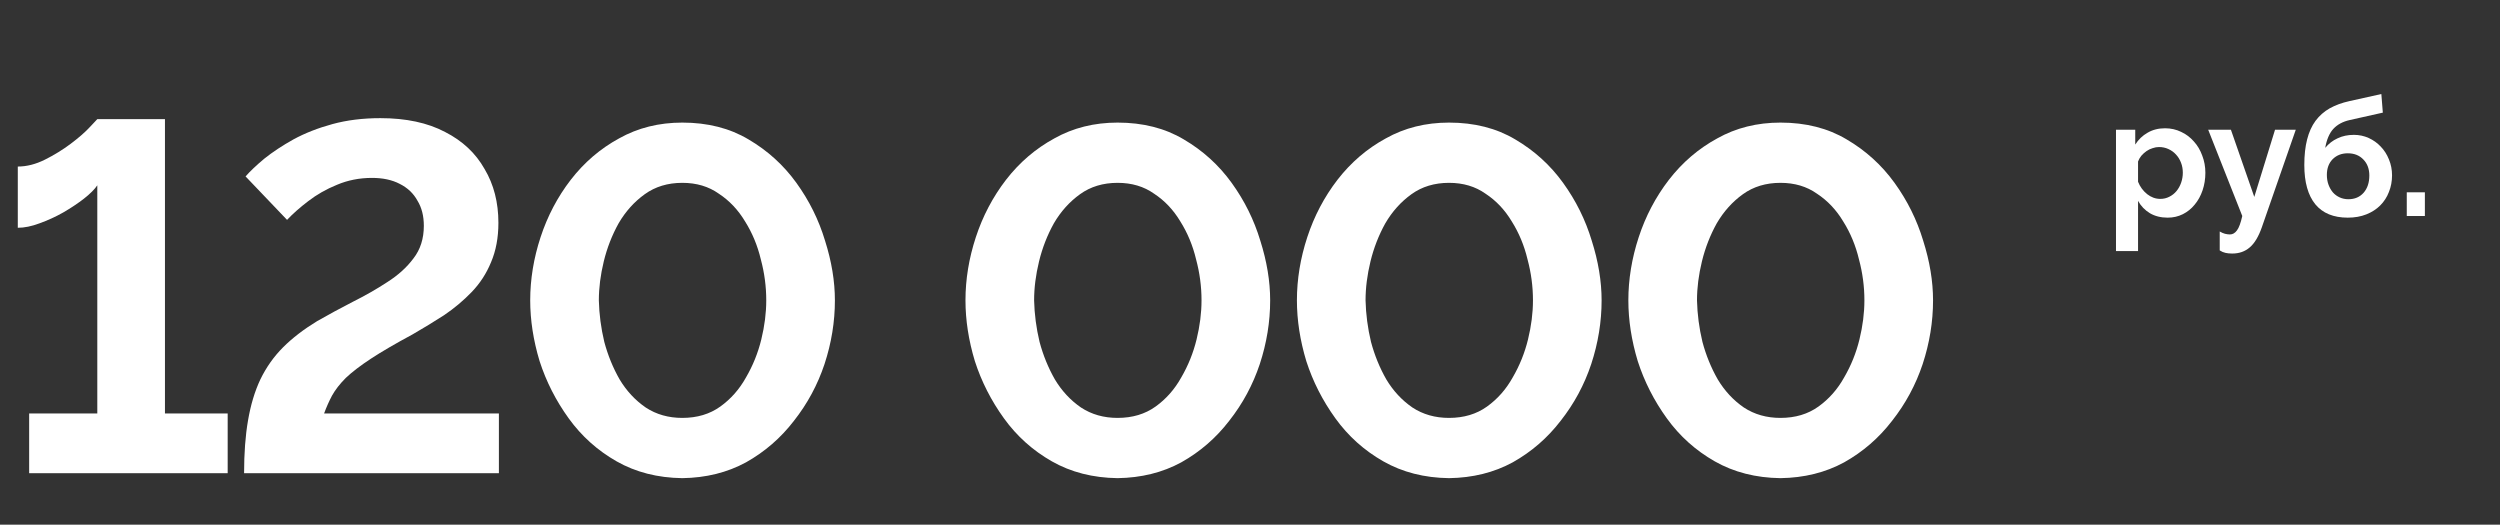
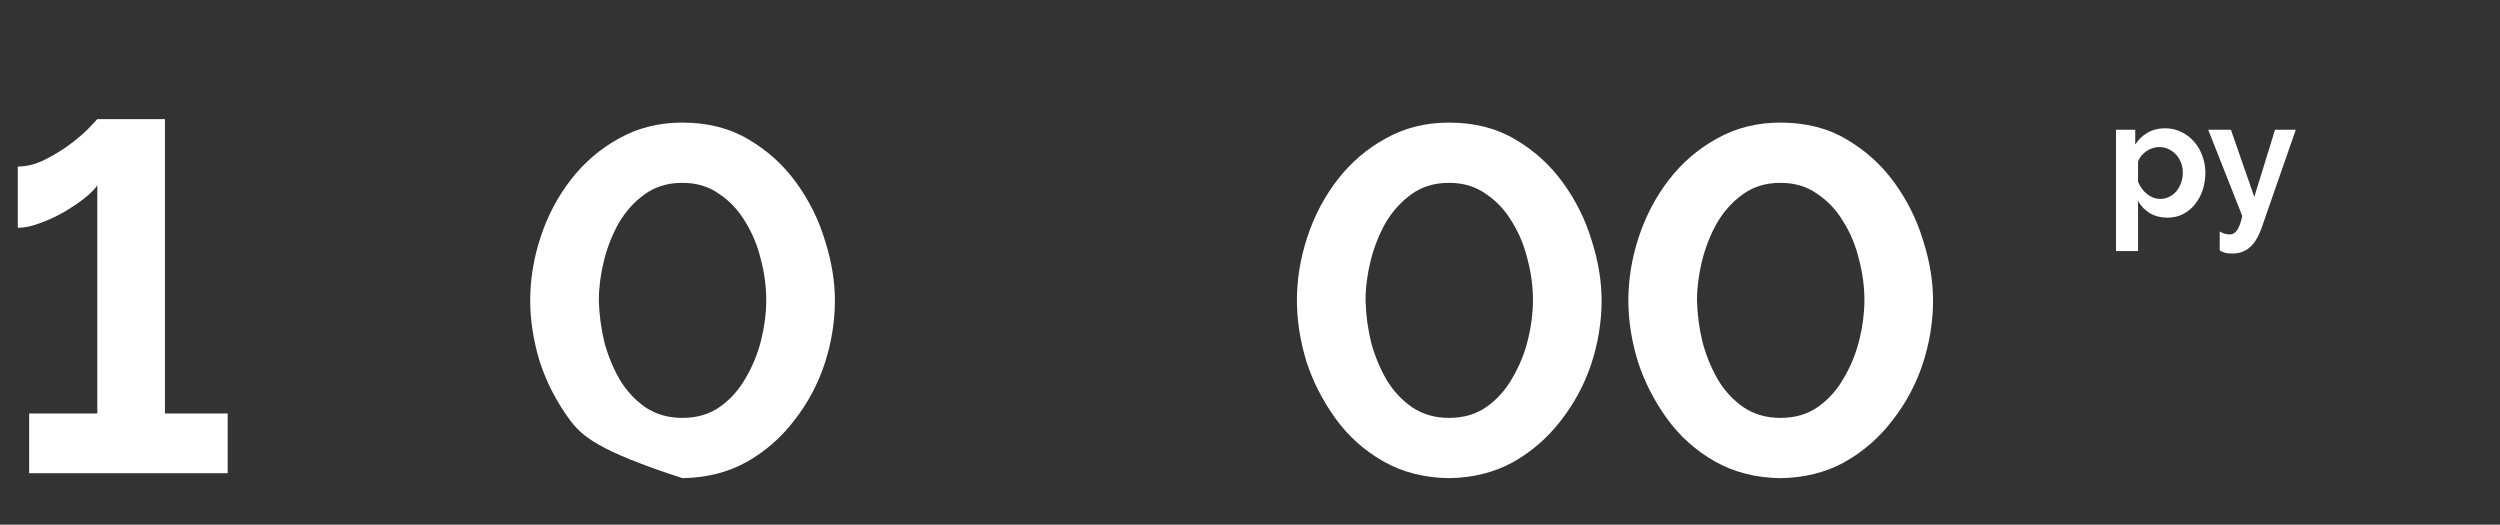
<svg xmlns="http://www.w3.org/2000/svg" width="243" height="51" viewBox="0 0 243 51" fill="none">
  <rect x="0" y="0" width="243" height="51" fill="#333333" stroke="none" />
  <path d="M22.13 40.188V45.996H2.834V40.188H9.458V18.012C9.202 18.396 8.77 18.828 8.162 19.308C7.586 19.756 6.914 20.204 6.146 20.652C5.41 21.068 4.642 21.42 3.842 21.708C3.074 21.996 2.37 22.14 1.73 22.14V16.188C2.594 16.188 3.474 15.964 4.37 15.516C5.266 15.068 6.098 14.556 6.866 13.98C7.634 13.404 8.242 12.876 8.69 12.396C9.17 11.884 9.426 11.612 9.458 11.58H16.034V40.188H22.13Z" fill="white" />
-   <path d="M23.725 45.996C23.725 44.044 23.853 42.332 24.109 40.86C24.365 39.356 24.765 38.028 25.309 36.876C25.885 35.692 26.621 34.652 27.517 33.756C28.413 32.86 29.517 32.012 30.829 31.212C31.949 30.572 33.101 29.948 34.285 29.34C35.501 28.732 36.621 28.092 37.645 27.42C38.701 26.748 39.549 25.98 40.189 25.116C40.861 24.252 41.197 23.196 41.197 21.948C41.197 20.988 40.989 20.172 40.573 19.5C40.189 18.796 39.613 18.252 38.845 17.868C38.109 17.484 37.213 17.292 36.157 17.292C34.941 17.292 33.805 17.516 32.749 17.964C31.725 18.38 30.797 18.908 29.965 19.548C29.165 20.156 28.477 20.764 27.901 21.372L23.869 17.148C24.317 16.636 24.925 16.06 25.693 15.42C26.493 14.78 27.437 14.156 28.525 13.548C29.645 12.94 30.909 12.444 32.317 12.06C33.725 11.676 35.277 11.484 36.973 11.484C39.469 11.484 41.565 11.932 43.261 12.828C44.957 13.692 46.237 14.892 47.101 16.428C47.997 17.932 48.445 19.676 48.445 21.66C48.445 23.1 48.205 24.38 47.725 25.5C47.277 26.588 46.653 27.548 45.853 28.38C45.053 29.212 44.157 29.964 43.165 30.636C42.173 31.276 41.149 31.9 40.093 32.508C38.429 33.404 37.085 34.188 36.061 34.86C35.037 35.532 34.221 36.156 33.613 36.732C33.037 37.308 32.589 37.884 32.269 38.46C31.981 39.004 31.725 39.58 31.501 40.188H48.493V45.996H23.725Z" fill="white" />
-   <path d="M66.32 46.476C63.92 46.444 61.792 45.9 59.936 44.844C58.08 43.788 56.528 42.396 55.28 40.668C54.032 38.94 53.088 37.084 52.448 35.1C51.84 33.084 51.536 31.116 51.536 29.196C51.536 27.148 51.872 25.1 52.544 23.052C53.216 21.004 54.192 19.148 55.472 17.484C56.784 15.788 58.352 14.444 60.176 13.452C62 12.428 64.048 11.916 66.32 11.916C68.784 11.916 70.928 12.46 72.752 13.548C74.608 14.636 76.16 16.044 77.408 17.772C78.656 19.5 79.584 21.372 80.192 23.388C80.832 25.404 81.152 27.34 81.152 29.196C81.152 31.276 80.816 33.34 80.144 35.388C79.472 37.404 78.48 39.244 77.168 40.908C75.888 42.572 74.336 43.916 72.512 44.94C70.688 45.932 68.624 46.444 66.32 46.476ZM58.208 29.196C58.24 30.54 58.416 31.884 58.736 33.228C59.088 34.54 59.584 35.756 60.224 36.876C60.896 37.996 61.744 38.908 62.768 39.612C63.792 40.284 64.976 40.62 66.32 40.62C67.76 40.62 68.992 40.252 70.016 39.516C71.04 38.78 71.872 37.836 72.512 36.684C73.184 35.532 73.68 34.3 74 32.988C74.32 31.676 74.48 30.412 74.48 29.196C74.48 27.852 74.304 26.524 73.952 25.212C73.632 23.868 73.12 22.636 72.416 21.516C71.744 20.396 70.896 19.5 69.872 18.828C68.88 18.124 67.696 17.772 66.32 17.772C64.912 17.772 63.696 18.14 62.672 18.876C61.648 19.612 60.8 20.556 60.128 21.708C59.488 22.86 59.008 24.092 58.688 25.404C58.368 26.716 58.208 27.98 58.208 29.196Z" fill="white" />
-   <path d="M108.628 46.476C106.228 46.444 104.1 45.9 102.244 44.844C100.388 43.788 98.836 42.396 97.588 40.668C96.34 38.94 95.396 37.084 94.756 35.1C94.148 33.084 93.844 31.116 93.844 29.196C93.844 27.148 94.18 25.1 94.852 23.052C95.524 21.004 96.5 19.148 97.78 17.484C99.092 15.788 100.66 14.444 102.484 13.452C104.308 12.428 106.356 11.916 108.628 11.916C111.092 11.916 113.236 12.46 115.06 13.548C116.916 14.636 118.468 16.044 119.716 17.772C120.964 19.5 121.892 21.372 122.5 23.388C123.14 25.404 123.46 27.34 123.46 29.196C123.46 31.276 123.124 33.34 122.452 35.388C121.78 37.404 120.788 39.244 119.476 40.908C118.196 42.572 116.644 43.916 114.82 44.94C112.996 45.932 110.932 46.444 108.628 46.476ZM100.516 29.196C100.548 30.54 100.724 31.884 101.044 33.228C101.396 34.54 101.892 35.756 102.532 36.876C103.204 37.996 104.052 38.908 105.076 39.612C106.1 40.284 107.284 40.62 108.628 40.62C110.068 40.62 111.3 40.252 112.324 39.516C113.348 38.78 114.18 37.836 114.82 36.684C115.492 35.532 115.988 34.3 116.308 32.988C116.628 31.676 116.788 30.412 116.788 29.196C116.788 27.852 116.612 26.524 116.26 25.212C115.94 23.868 115.428 22.636 114.724 21.516C114.052 20.396 113.204 19.5 112.18 18.828C111.188 18.124 110.004 17.772 108.628 17.772C107.22 17.772 106.004 18.14 104.98 18.876C103.956 19.612 103.108 20.556 102.436 21.708C101.796 22.86 101.316 24.092 100.996 25.404C100.676 26.716 100.516 27.98 100.516 29.196Z" fill="white" />
+   <path d="M66.32 46.476C58.08 43.788 56.528 42.396 55.28 40.668C54.032 38.94 53.088 37.084 52.448 35.1C51.84 33.084 51.536 31.116 51.536 29.196C51.536 27.148 51.872 25.1 52.544 23.052C53.216 21.004 54.192 19.148 55.472 17.484C56.784 15.788 58.352 14.444 60.176 13.452C62 12.428 64.048 11.916 66.32 11.916C68.784 11.916 70.928 12.46 72.752 13.548C74.608 14.636 76.16 16.044 77.408 17.772C78.656 19.5 79.584 21.372 80.192 23.388C80.832 25.404 81.152 27.34 81.152 29.196C81.152 31.276 80.816 33.34 80.144 35.388C79.472 37.404 78.48 39.244 77.168 40.908C75.888 42.572 74.336 43.916 72.512 44.94C70.688 45.932 68.624 46.444 66.32 46.476ZM58.208 29.196C58.24 30.54 58.416 31.884 58.736 33.228C59.088 34.54 59.584 35.756 60.224 36.876C60.896 37.996 61.744 38.908 62.768 39.612C63.792 40.284 64.976 40.62 66.32 40.62C67.76 40.62 68.992 40.252 70.016 39.516C71.04 38.78 71.872 37.836 72.512 36.684C73.184 35.532 73.68 34.3 74 32.988C74.32 31.676 74.48 30.412 74.48 29.196C74.48 27.852 74.304 26.524 73.952 25.212C73.632 23.868 73.12 22.636 72.416 21.516C71.744 20.396 70.896 19.5 69.872 18.828C68.88 18.124 67.696 17.772 66.32 17.772C64.912 17.772 63.696 18.14 62.672 18.876C61.648 19.612 60.8 20.556 60.128 21.708C59.488 22.86 59.008 24.092 58.688 25.404C58.368 26.716 58.208 27.98 58.208 29.196Z" fill="white" />
  <path d="M140.844 46.476C138.444 46.444 136.316 45.9 134.46 44.844C132.604 43.788 131.052 42.396 129.804 40.668C128.556 38.94 127.612 37.084 126.972 35.1C126.364 33.084 126.06 31.116 126.06 29.196C126.06 27.148 126.396 25.1 127.068 23.052C127.74 21.004 128.716 19.148 129.996 17.484C131.308 15.788 132.876 14.444 134.7 13.452C136.524 12.428 138.572 11.916 140.844 11.916C143.308 11.916 145.452 12.46 147.276 13.548C149.132 14.636 150.684 16.044 151.932 17.772C153.18 19.5 154.108 21.372 154.716 23.388C155.356 25.404 155.676 27.34 155.676 29.196C155.676 31.276 155.34 33.34 154.668 35.388C153.996 37.404 153.004 39.244 151.692 40.908C150.412 42.572 148.86 43.916 147.036 44.94C145.212 45.932 143.148 46.444 140.844 46.476ZM132.732 29.196C132.764 30.54 132.94 31.884 133.26 33.228C133.612 34.54 134.108 35.756 134.748 36.876C135.42 37.996 136.268 38.908 137.292 39.612C138.316 40.284 139.5 40.62 140.844 40.62C142.284 40.62 143.516 40.252 144.54 39.516C145.564 38.78 146.396 37.836 147.036 36.684C147.708 35.532 148.204 34.3 148.524 32.988C148.844 31.676 149.004 30.412 149.004 29.196C149.004 27.852 148.828 26.524 148.476 25.212C148.156 23.868 147.644 22.636 146.94 21.516C146.268 20.396 145.42 19.5 144.396 18.828C143.404 18.124 142.22 17.772 140.844 17.772C139.436 17.772 138.22 18.14 137.196 18.876C136.172 19.612 135.324 20.556 134.652 21.708C134.012 22.86 133.532 24.092 133.212 25.404C132.892 26.716 132.732 27.98 132.732 29.196Z" fill="white" />
  <path d="M173.06 46.476C170.66 46.444 168.532 45.9 166.676 44.844C164.82 43.788 163.268 42.396 162.02 40.668C160.772 38.94 159.828 37.084 159.188 35.1C158.58 33.084 158.276 31.116 158.276 29.196C158.276 27.148 158.612 25.1 159.284 23.052C159.956 21.004 160.932 19.148 162.212 17.484C163.524 15.788 165.092 14.444 166.916 13.452C168.74 12.428 170.788 11.916 173.06 11.916C175.524 11.916 177.668 12.46 179.492 13.548C181.348 14.636 182.9 16.044 184.148 17.772C185.396 19.5 186.324 21.372 186.932 23.388C187.572 25.404 187.892 27.34 187.892 29.196C187.892 31.276 187.556 33.34 186.884 35.388C186.212 37.404 185.22 39.244 183.908 40.908C182.628 42.572 181.076 43.916 179.252 44.94C177.428 45.932 175.364 46.444 173.06 46.476ZM164.948 29.196C164.98 30.54 165.156 31.884 165.476 33.228C165.828 34.54 166.324 35.756 166.964 36.876C167.636 37.996 168.484 38.908 169.508 39.612C170.532 40.284 171.716 40.62 173.06 40.62C174.5 40.62 175.732 40.252 176.756 39.516C177.78 38.78 178.612 37.836 179.252 36.684C179.924 35.532 180.42 34.3 180.74 32.988C181.06 31.676 181.22 30.412 181.22 29.196C181.22 27.852 181.044 26.524 180.692 25.212C180.372 23.868 179.86 22.636 179.156 21.516C178.484 20.396 177.636 19.5 176.612 18.828C175.62 18.124 174.436 17.772 173.06 17.772C171.652 17.772 170.436 18.14 169.412 18.876C168.388 19.612 167.54 20.556 166.868 21.708C166.228 22.86 165.748 24.092 165.428 25.404C165.108 26.716 164.948 27.98 164.948 29.196Z" fill="white" />
  <path d="M210.698 21.156C210.036 21.156 209.46 21.012 208.97 20.724C208.479 20.425 208.095 20.026 207.818 19.524V24.404H205.674V12.612H207.546V14.052C207.855 13.562 208.255 13.178 208.746 12.9C209.236 12.612 209.802 12.468 210.442 12.468C211.007 12.468 211.53 12.585 212.01 12.82C212.49 13.044 212.9 13.354 213.242 13.748C213.594 14.132 213.866 14.591 214.058 15.124C214.26 15.647 214.362 16.201 214.362 16.788C214.362 17.396 214.271 17.967 214.09 18.5C213.908 19.034 213.652 19.497 213.322 19.892C213.002 20.287 212.618 20.596 212.17 20.82C211.722 21.044 211.231 21.156 210.698 21.156ZM209.978 19.332C210.298 19.332 210.591 19.263 210.858 19.124C211.135 18.985 211.37 18.799 211.562 18.564C211.754 18.329 211.903 18.058 212.01 17.748C212.116 17.439 212.17 17.119 212.17 16.788C212.17 16.436 212.111 16.111 211.994 15.812C211.876 15.503 211.711 15.236 211.498 15.012C211.295 14.788 211.05 14.612 210.762 14.484C210.484 14.356 210.18 14.292 209.85 14.292C209.647 14.292 209.439 14.329 209.226 14.404C209.012 14.468 208.815 14.564 208.634 14.692C208.452 14.82 208.287 14.97 208.138 15.14C207.999 15.311 207.892 15.498 207.818 15.7V17.668C208.01 18.148 208.303 18.548 208.698 18.868C209.092 19.177 209.519 19.332 209.978 19.332Z" fill="white" />
  <path d="M215.757 22.5C215.938 22.607 216.109 22.681 216.269 22.724C216.439 22.767 216.599 22.788 216.749 22.788C217.015 22.788 217.245 22.655 217.437 22.388C217.629 22.132 217.799 21.668 217.949 20.996L214.637 12.612H216.845L219.117 19.14L221.133 12.612H223.149L219.853 22.084C219.533 23.002 219.138 23.657 218.669 24.052C218.21 24.447 217.645 24.644 216.973 24.644C216.727 24.644 216.509 24.623 216.317 24.58C216.125 24.538 215.938 24.457 215.757 24.34V22.5Z" fill="white" />
-   <path d="M228.395 11.668C227.723 11.818 227.19 12.105 226.795 12.532C226.411 12.959 226.15 13.572 226.011 14.372C226.342 13.967 226.742 13.658 227.211 13.444C227.681 13.22 228.209 13.108 228.795 13.108C229.307 13.108 229.787 13.21 230.235 13.412C230.683 13.615 231.073 13.892 231.403 14.244C231.745 14.596 232.011 15.012 232.203 15.492C232.406 15.972 232.507 16.489 232.507 17.044C232.507 17.62 232.406 18.159 232.203 18.66C232.011 19.162 231.729 19.599 231.355 19.972C230.993 20.335 230.545 20.623 230.011 20.836C229.478 21.049 228.875 21.156 228.203 21.156C226.817 21.156 225.766 20.724 225.051 19.86C224.337 18.985 223.979 17.711 223.979 16.036C223.979 15.087 224.07 14.26 224.251 13.556C224.433 12.841 224.705 12.239 225.067 11.748C225.441 11.247 225.899 10.841 226.443 10.532C226.998 10.223 227.638 9.988 228.363 9.828L231.467 9.14L231.611 10.948L228.395 11.668ZM226.171 16.996C226.171 17.348 226.225 17.668 226.331 17.956C226.438 18.244 226.582 18.495 226.763 18.708C226.945 18.911 227.163 19.071 227.419 19.188C227.675 19.305 227.958 19.364 228.267 19.364C228.875 19.364 229.366 19.156 229.739 18.74C230.113 18.314 230.299 17.753 230.299 17.06C230.299 16.42 230.107 15.903 229.723 15.508C229.339 15.103 228.833 14.9 228.203 14.9C227.606 14.9 227.115 15.092 226.731 15.476C226.358 15.86 226.171 16.367 226.171 16.996Z" fill="white" />
-   <path d="M233.938 20.996V18.692H235.698V20.996H233.938Z" fill="white" />
</svg>